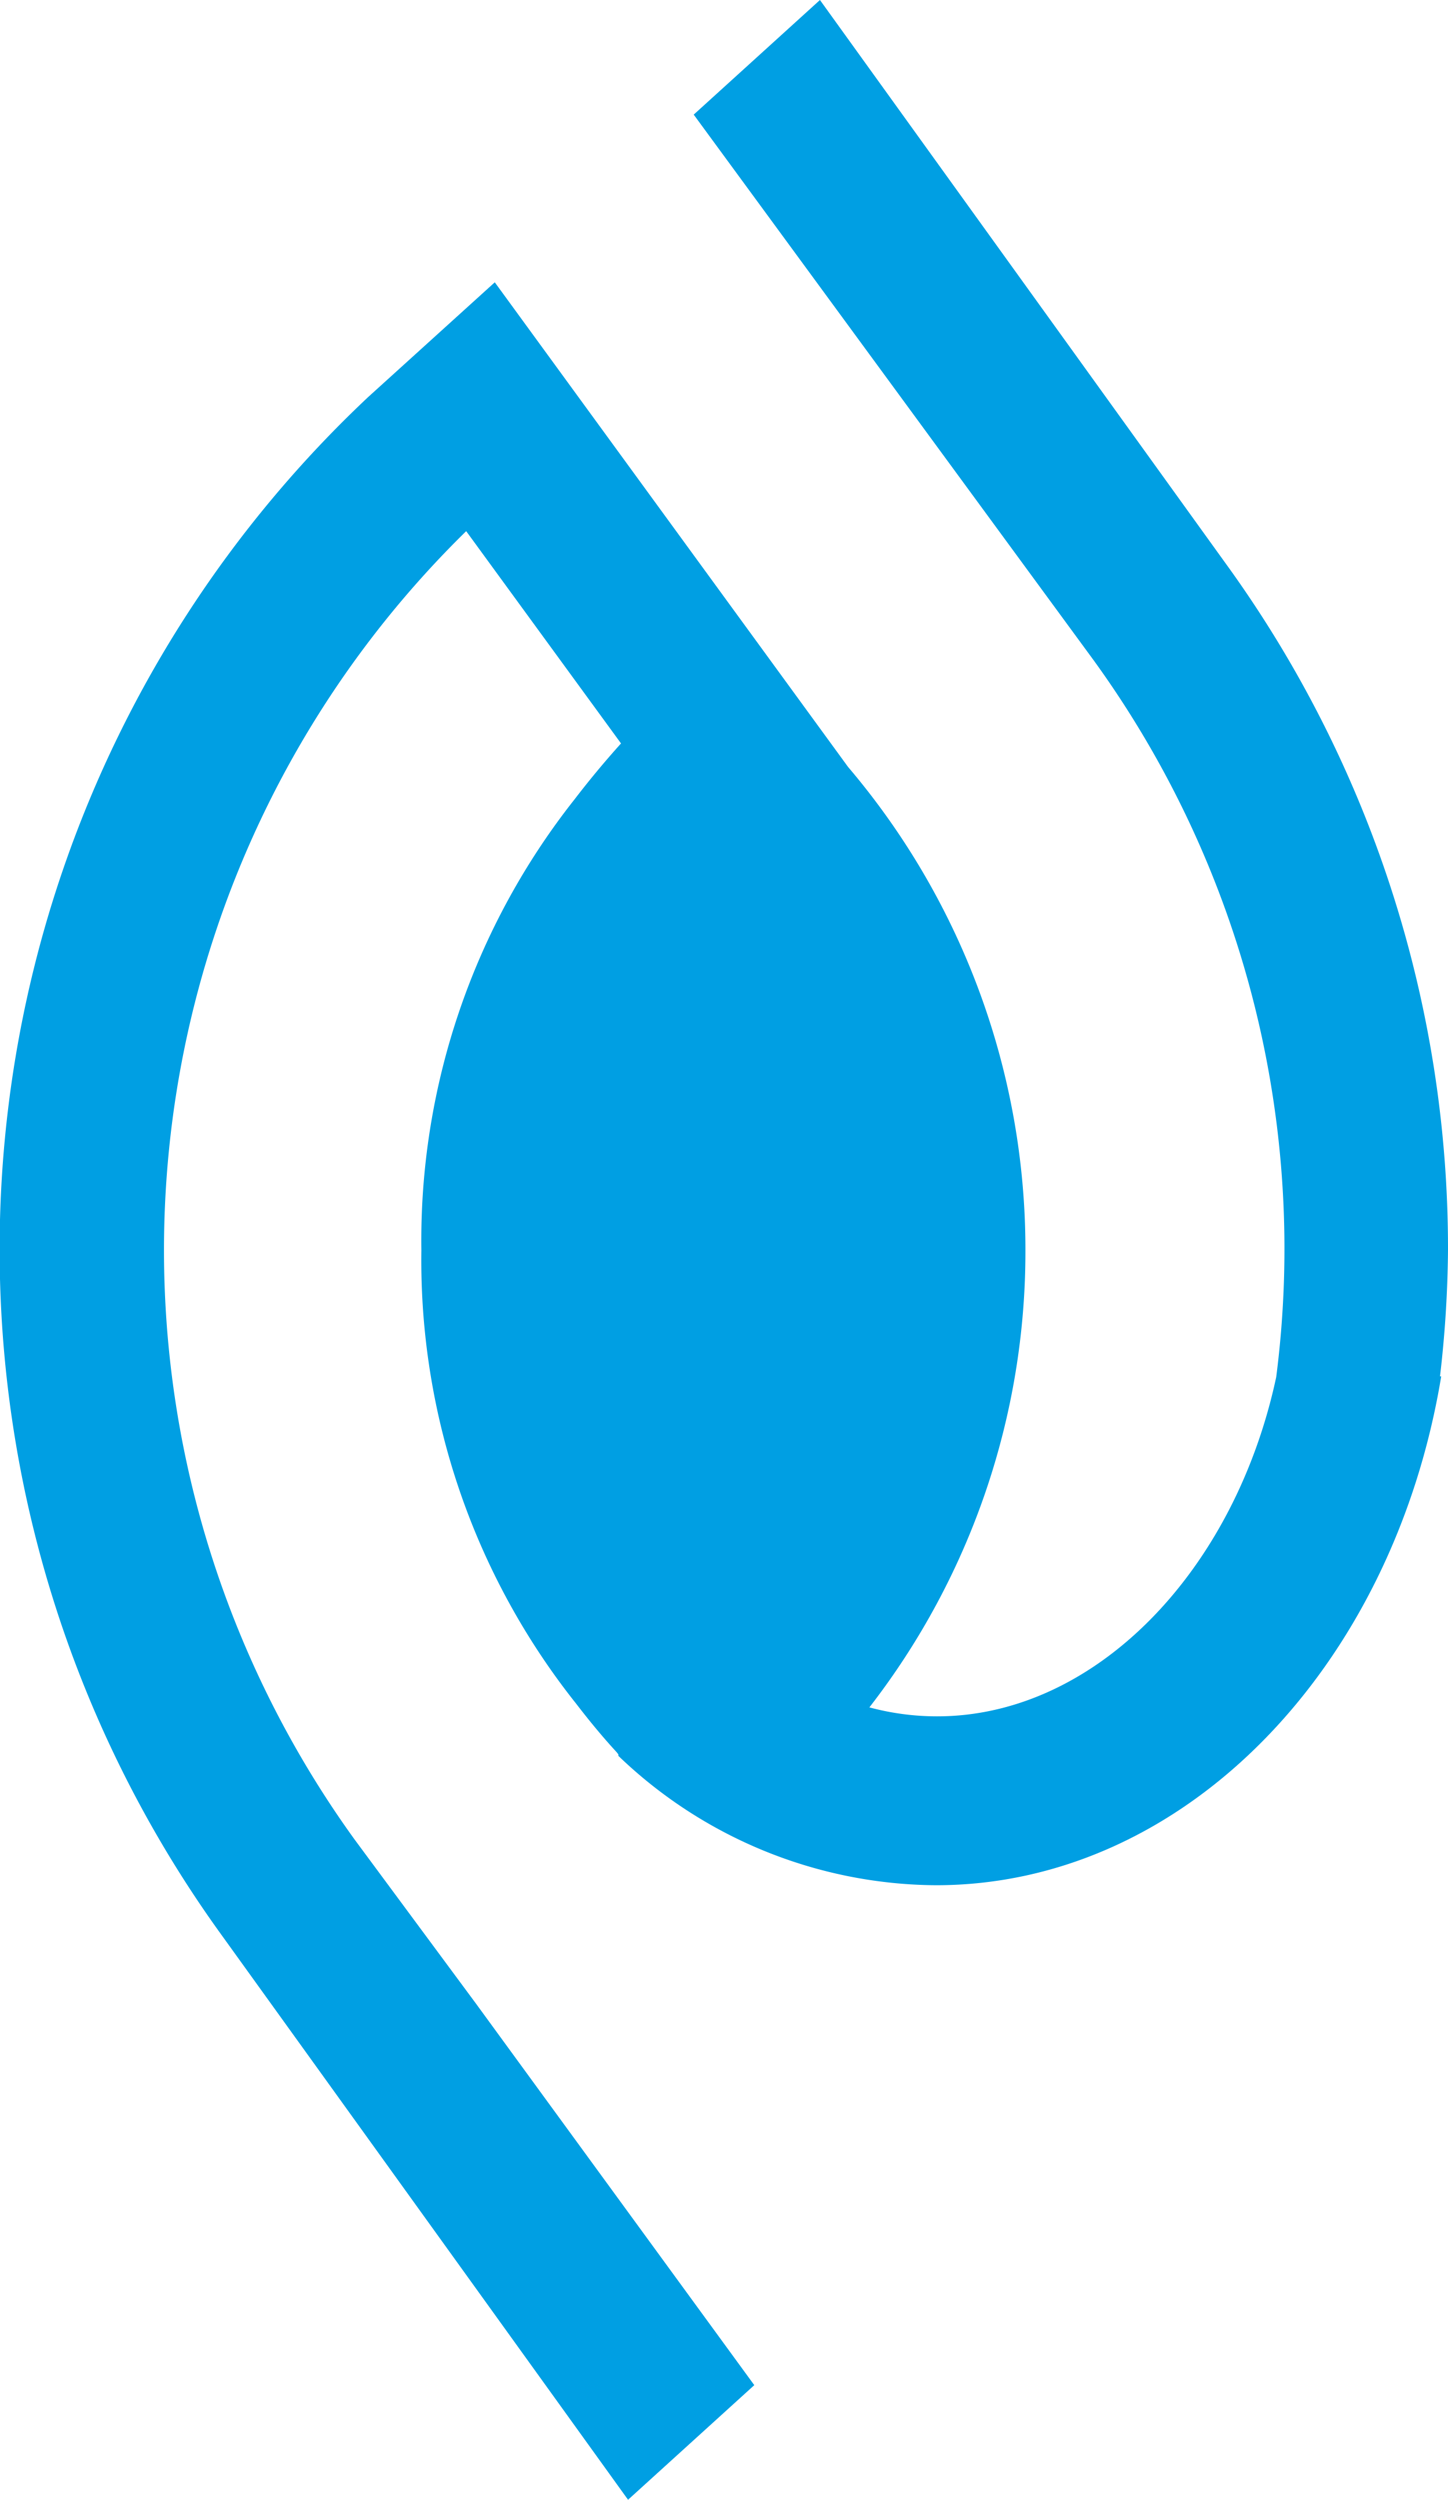
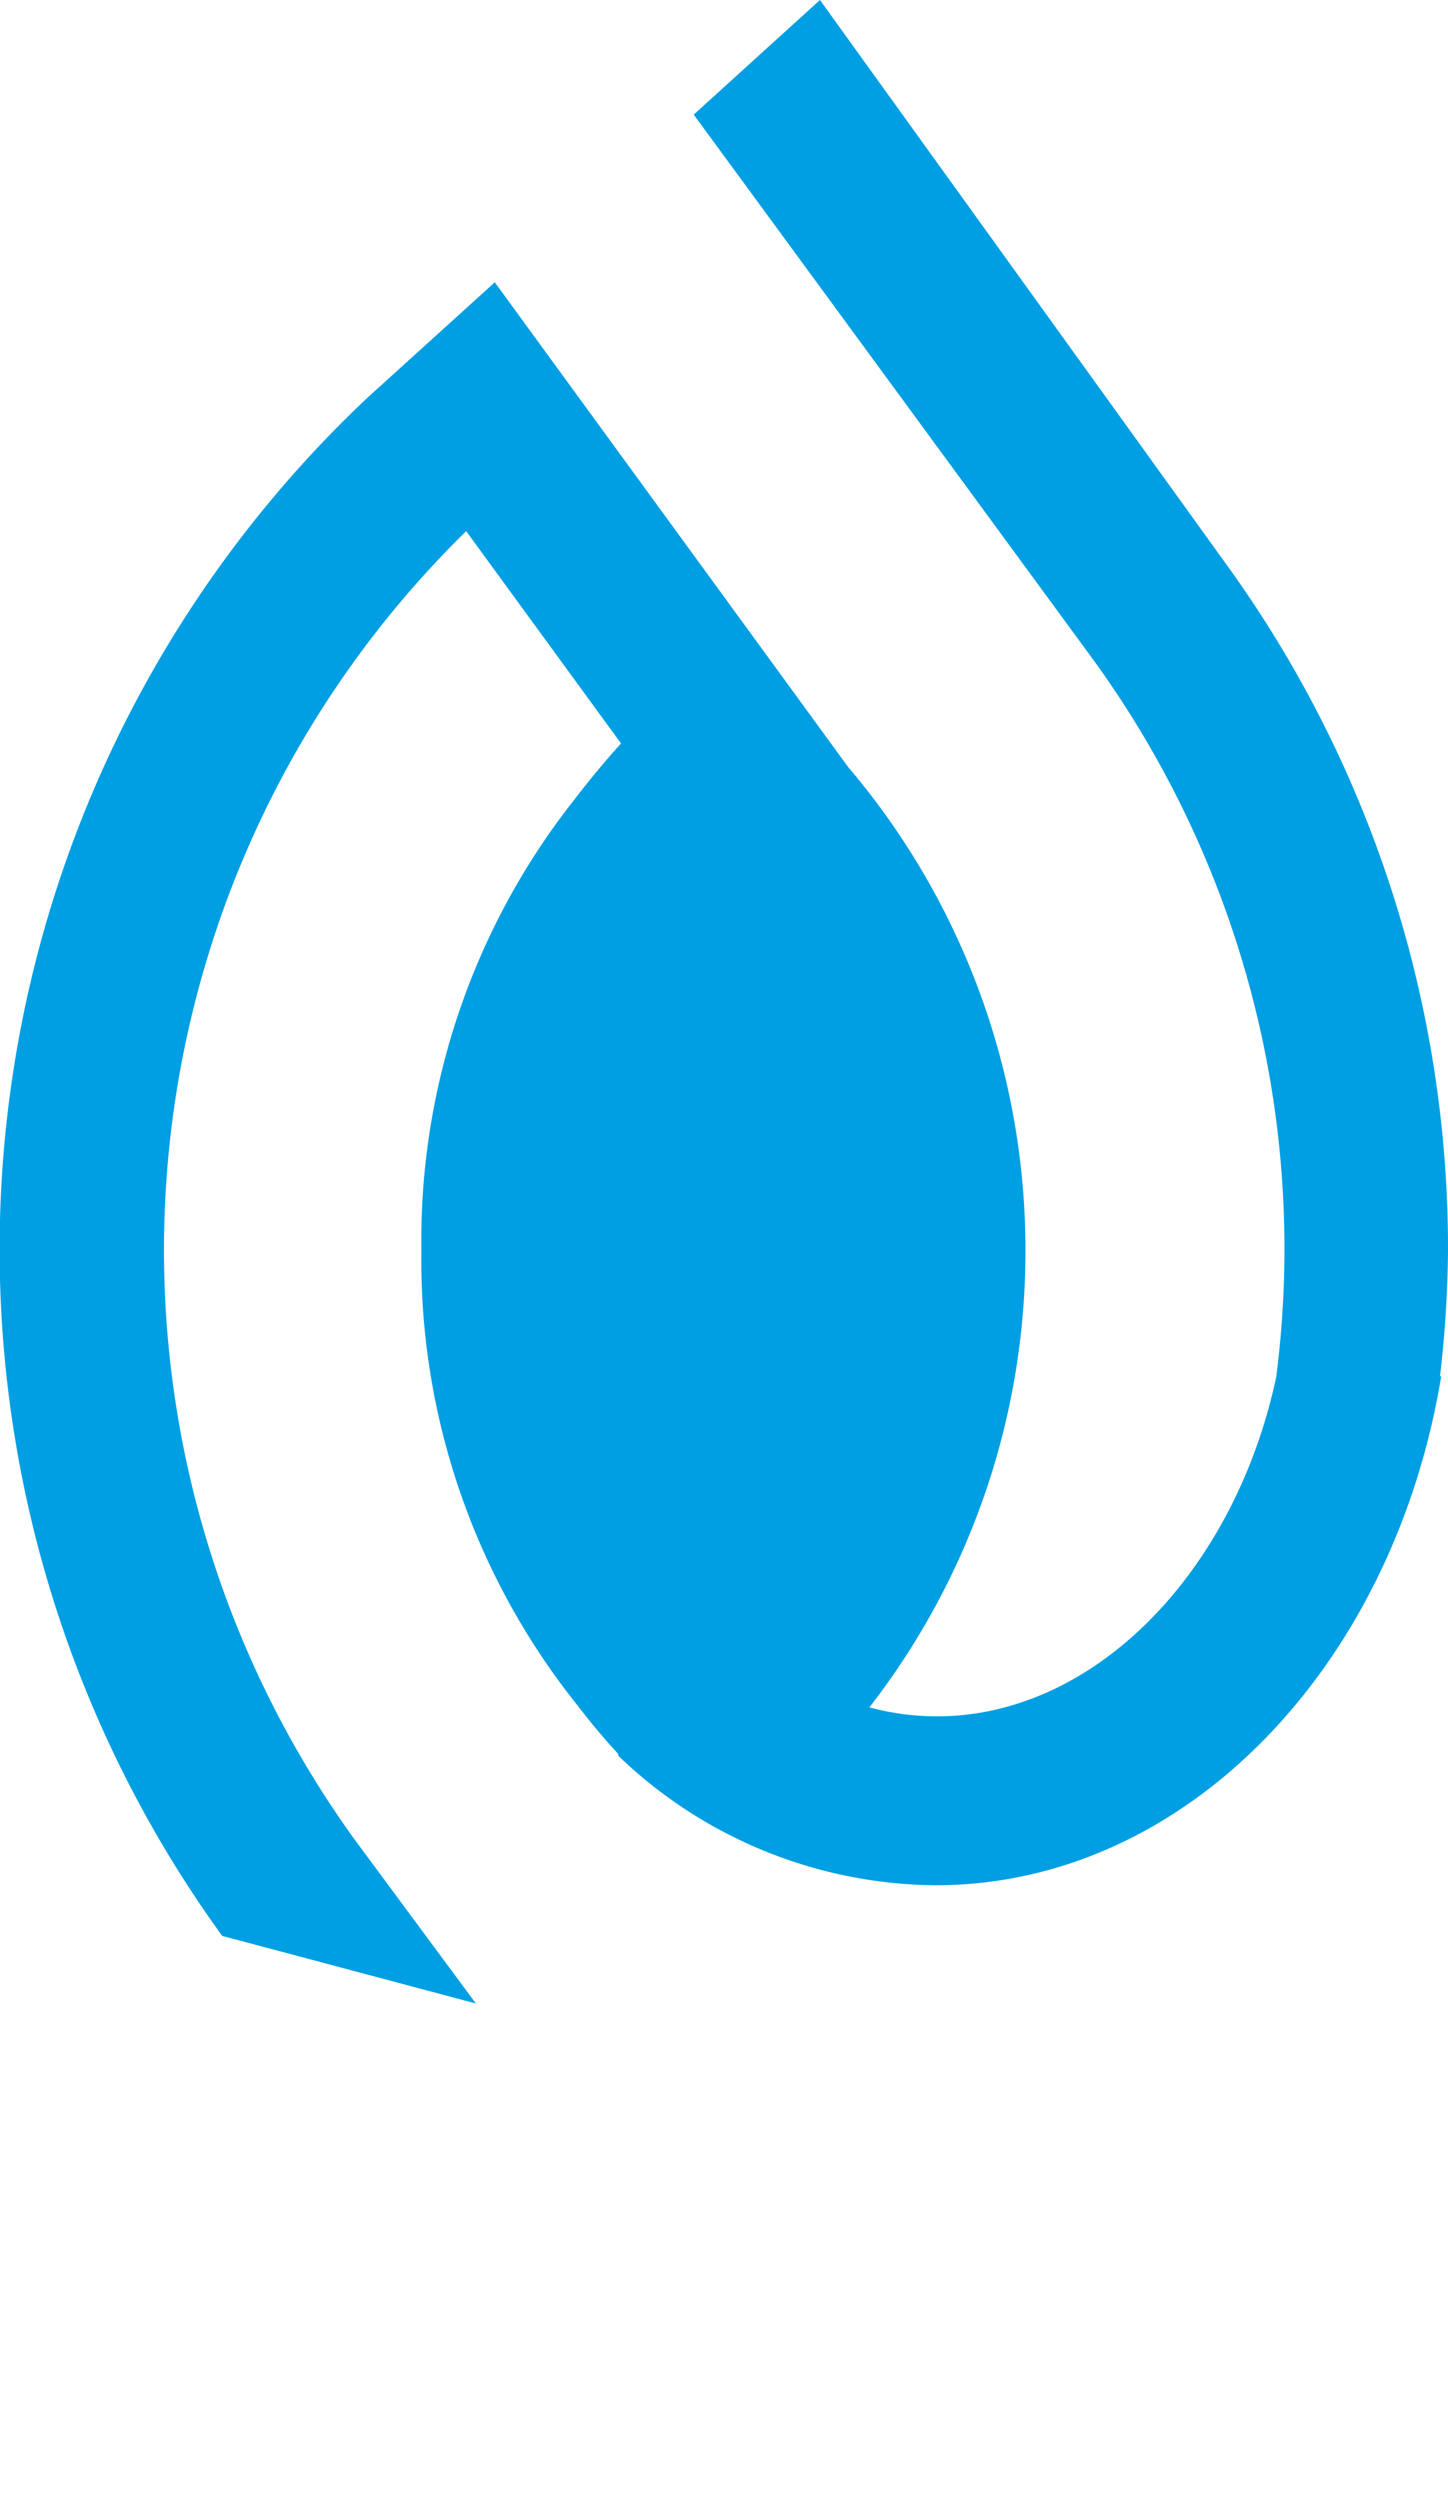
<svg xmlns="http://www.w3.org/2000/svg" viewBox="0 0 59.76 103.16">
  <defs>
    <style>.cls-1{fill:#009fe3;}</style>
  </defs>
  <g id="Layer_2" data-name="Layer 2">
    <g id="Layer_1-2" data-name="Layer 1">
-       <path class="cls-1" d="M59.76,51.58a48.15,48.15,0,0,0-9.17-28.32L33.84,0,28.63,4.73l16.5,22.51a41.39,41.39,0,0,1,7.54,29.59c-1.71,8-7.46,14-14,14a10.79,10.79,0,0,1-2.79-.37,30.68,30.68,0,0,0,6.44-18.84h0A30.75,30.75,0,0,0,35,31.65l-14.58-20-5.22,4.73h0A48.28,48.28,0,0,0,9.17,79.89l16.75,23.27,5.21-4.73L19.64,82.68l-5-6.76a41.53,41.53,0,0,1,4.6-54l6.39,8.76q-1,1.11-1.92,2.31a29.37,29.37,0,0,0-6.32,18.61,29.4,29.4,0,0,0,6.39,18.71c.53.69,1.08,1.36,1.67,2l.07.09,0,.06a19.09,19.09,0,0,0,13.1,5.34c10.28,0,18.88-9,20.86-21h-.05A47.73,47.73,0,0,0,59.76,51.58Z" />
+       <path class="cls-1" d="M59.76,51.58a48.15,48.15,0,0,0-9.17-28.32L33.84,0,28.63,4.73l16.5,22.51a41.39,41.39,0,0,1,7.54,29.59c-1.71,8-7.46,14-14,14a10.79,10.79,0,0,1-2.79-.37,30.68,30.68,0,0,0,6.44-18.84h0A30.75,30.75,0,0,0,35,31.65l-14.58-20-5.22,4.73h0A48.28,48.28,0,0,0,9.17,79.89L19.64,82.68l-5-6.76a41.53,41.53,0,0,1,4.6-54l6.39,8.76q-1,1.11-1.92,2.31a29.37,29.37,0,0,0-6.32,18.61,29.4,29.4,0,0,0,6.39,18.71c.53.69,1.08,1.36,1.67,2l.07.09,0,.06a19.09,19.09,0,0,0,13.1,5.34c10.28,0,18.88-9,20.86-21h-.05A47.73,47.73,0,0,0,59.76,51.58Z" />
    </g>
  </g>
</svg>